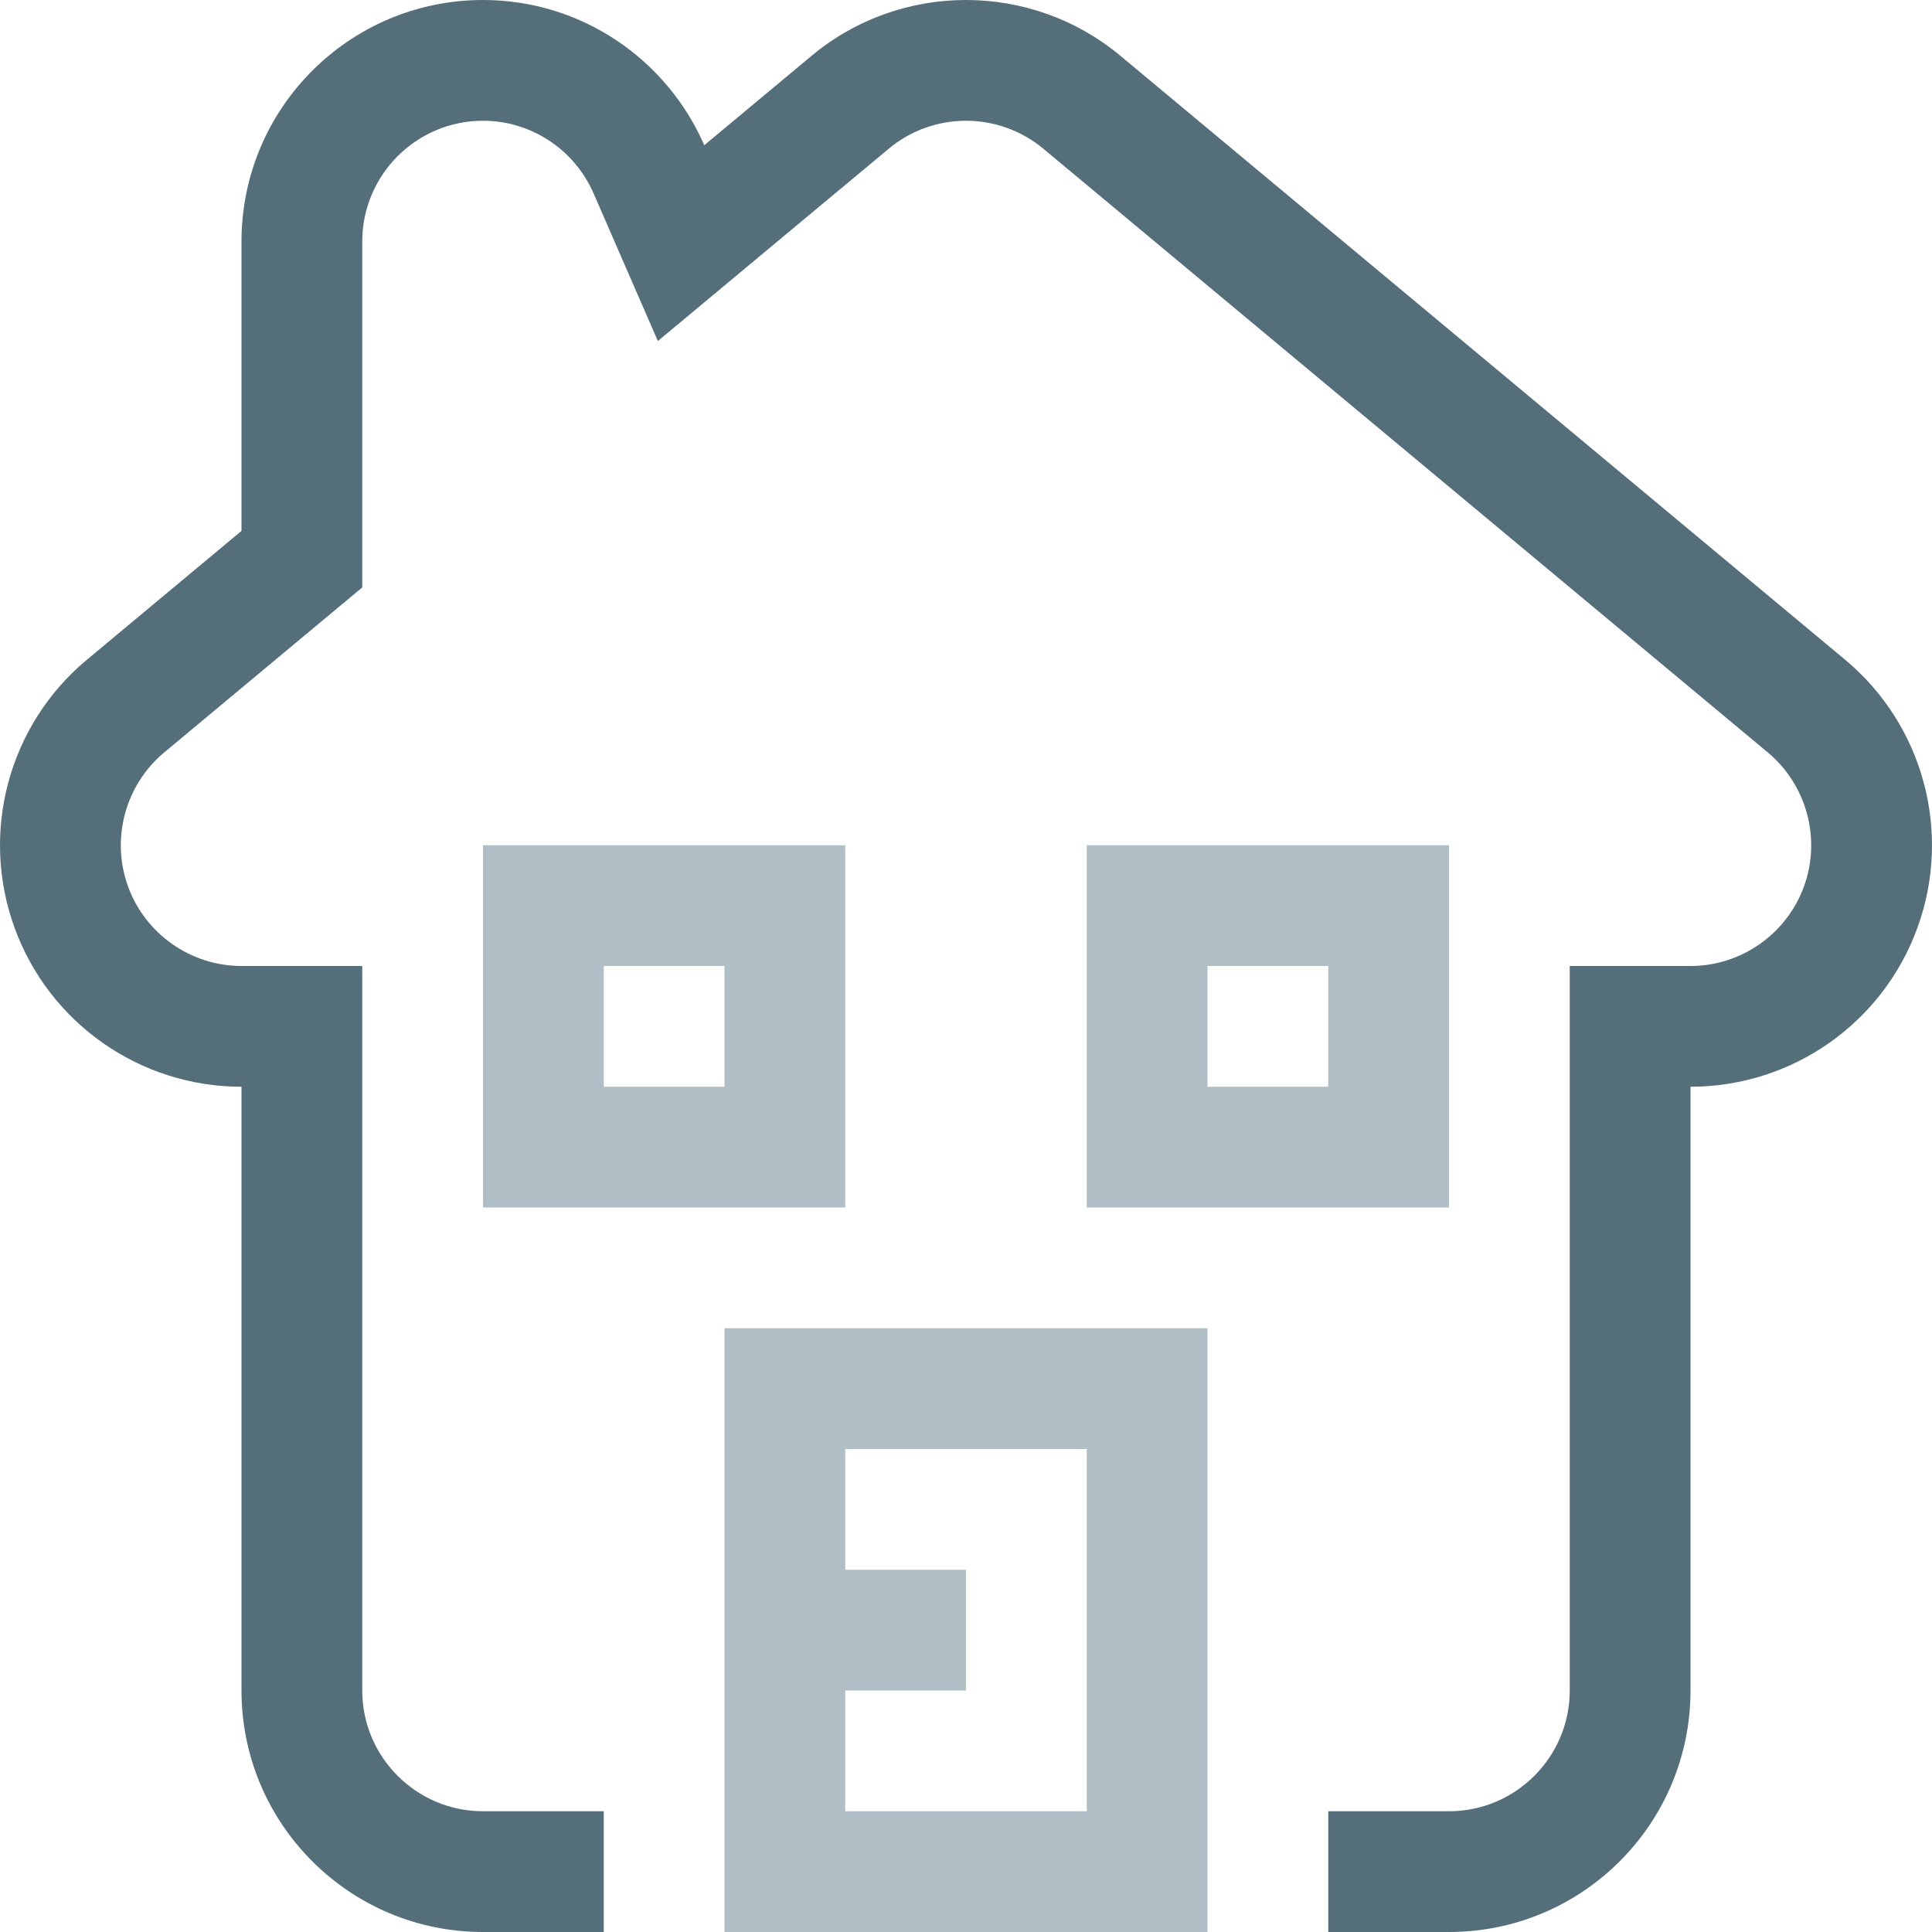
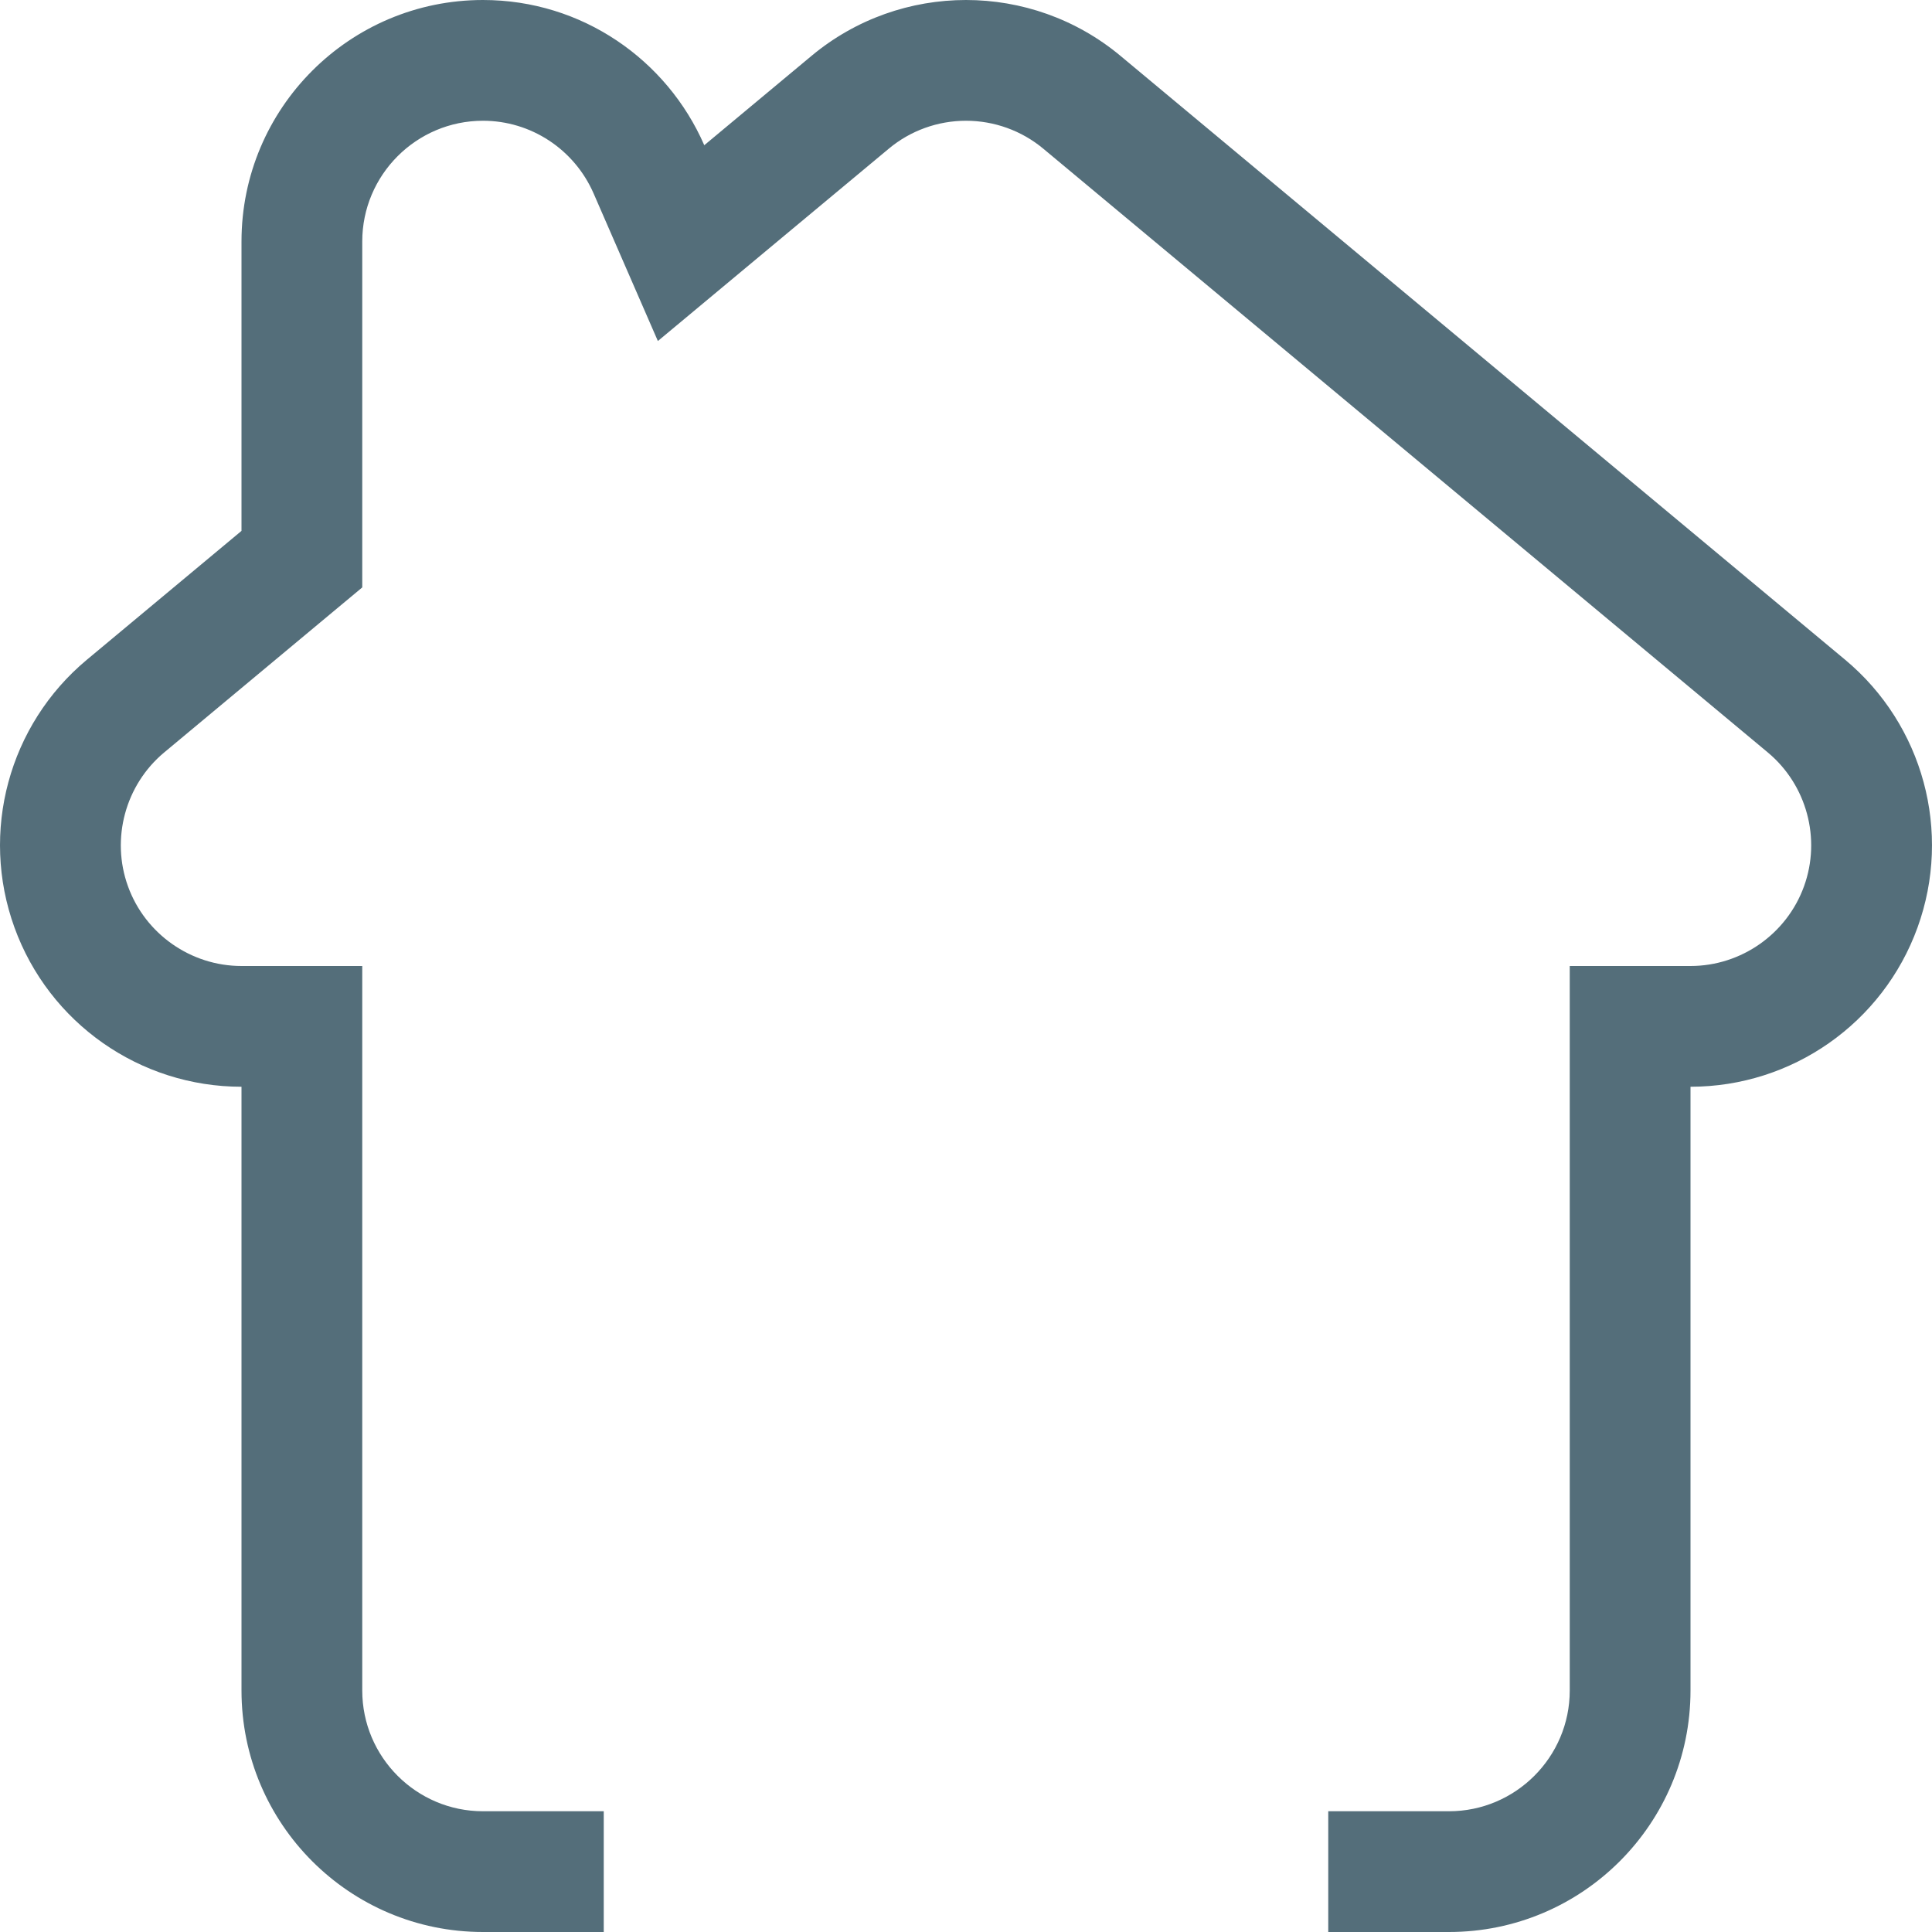
<svg xmlns="http://www.w3.org/2000/svg" version="1.1" id="Layer_1" width="800px" height="800px" viewBox="0 0 128 128" enable-background="new 0 0 128 128" xml:space="preserve">
  <g>
    <g>
-       <path fill-rule="evenodd" clip-rule="evenodd" fill="#B0BEC5" d="M48,128h32V88H48V128z M56,112h8v-8h-8v-8h16v24H56V112z M56,56    H32v24h24V56z M48,72h-8v-8h8V72z M72,56v24h24V56H72z M88,72h-8v-8h8V72z" />
-     </g>
+       </g>
  </g>
  <path fill-rule="evenodd" clip-rule="evenodd" fill="#546E7A" d="M127.043,61.445C124.75,67.781,118.734,72,112,72v40  c0,8.836-7.164,16-16,16h-8v-8h8c4.41,0,8-3.59,8-8V72v-8h8c3.355,0,6.379-2.121,7.52-5.277c1.145-3.156,0.18-6.723-2.398-8.871  l-48-40C67.688,8.656,65.871,8,64,8s-3.688,0.656-5.117,1.852l-7.102,5.914l-8.195,6.828l-4.258-9.777C38.051,9.891,35.176,8,32,8  c-4.414,0-8,3.59-8,8v19.172v3.746l-2.879,2.398l-10.242,8.535C8.301,52,7.336,55.566,8.48,58.723C9.621,61.879,12.645,64,16,64h8v8  v40c0,4.41,3.586,8,8,8h8v8h-8c-8.836,0-16-7.164-16-16V72C9.266,72,3.25,67.781,0.957,61.445  c-2.293-6.332-0.375-13.426,4.801-17.738L16,35.172V16c0-8.836,7.164-16,16-16c6.566,0,12.195,3.965,14.66,9.621l7.098-5.914  C56.723,1.234,60.363,0,64,0s7.277,1.234,10.242,3.707l48,40C127.418,48.02,129.336,55.113,127.043,61.445z" />
</svg>